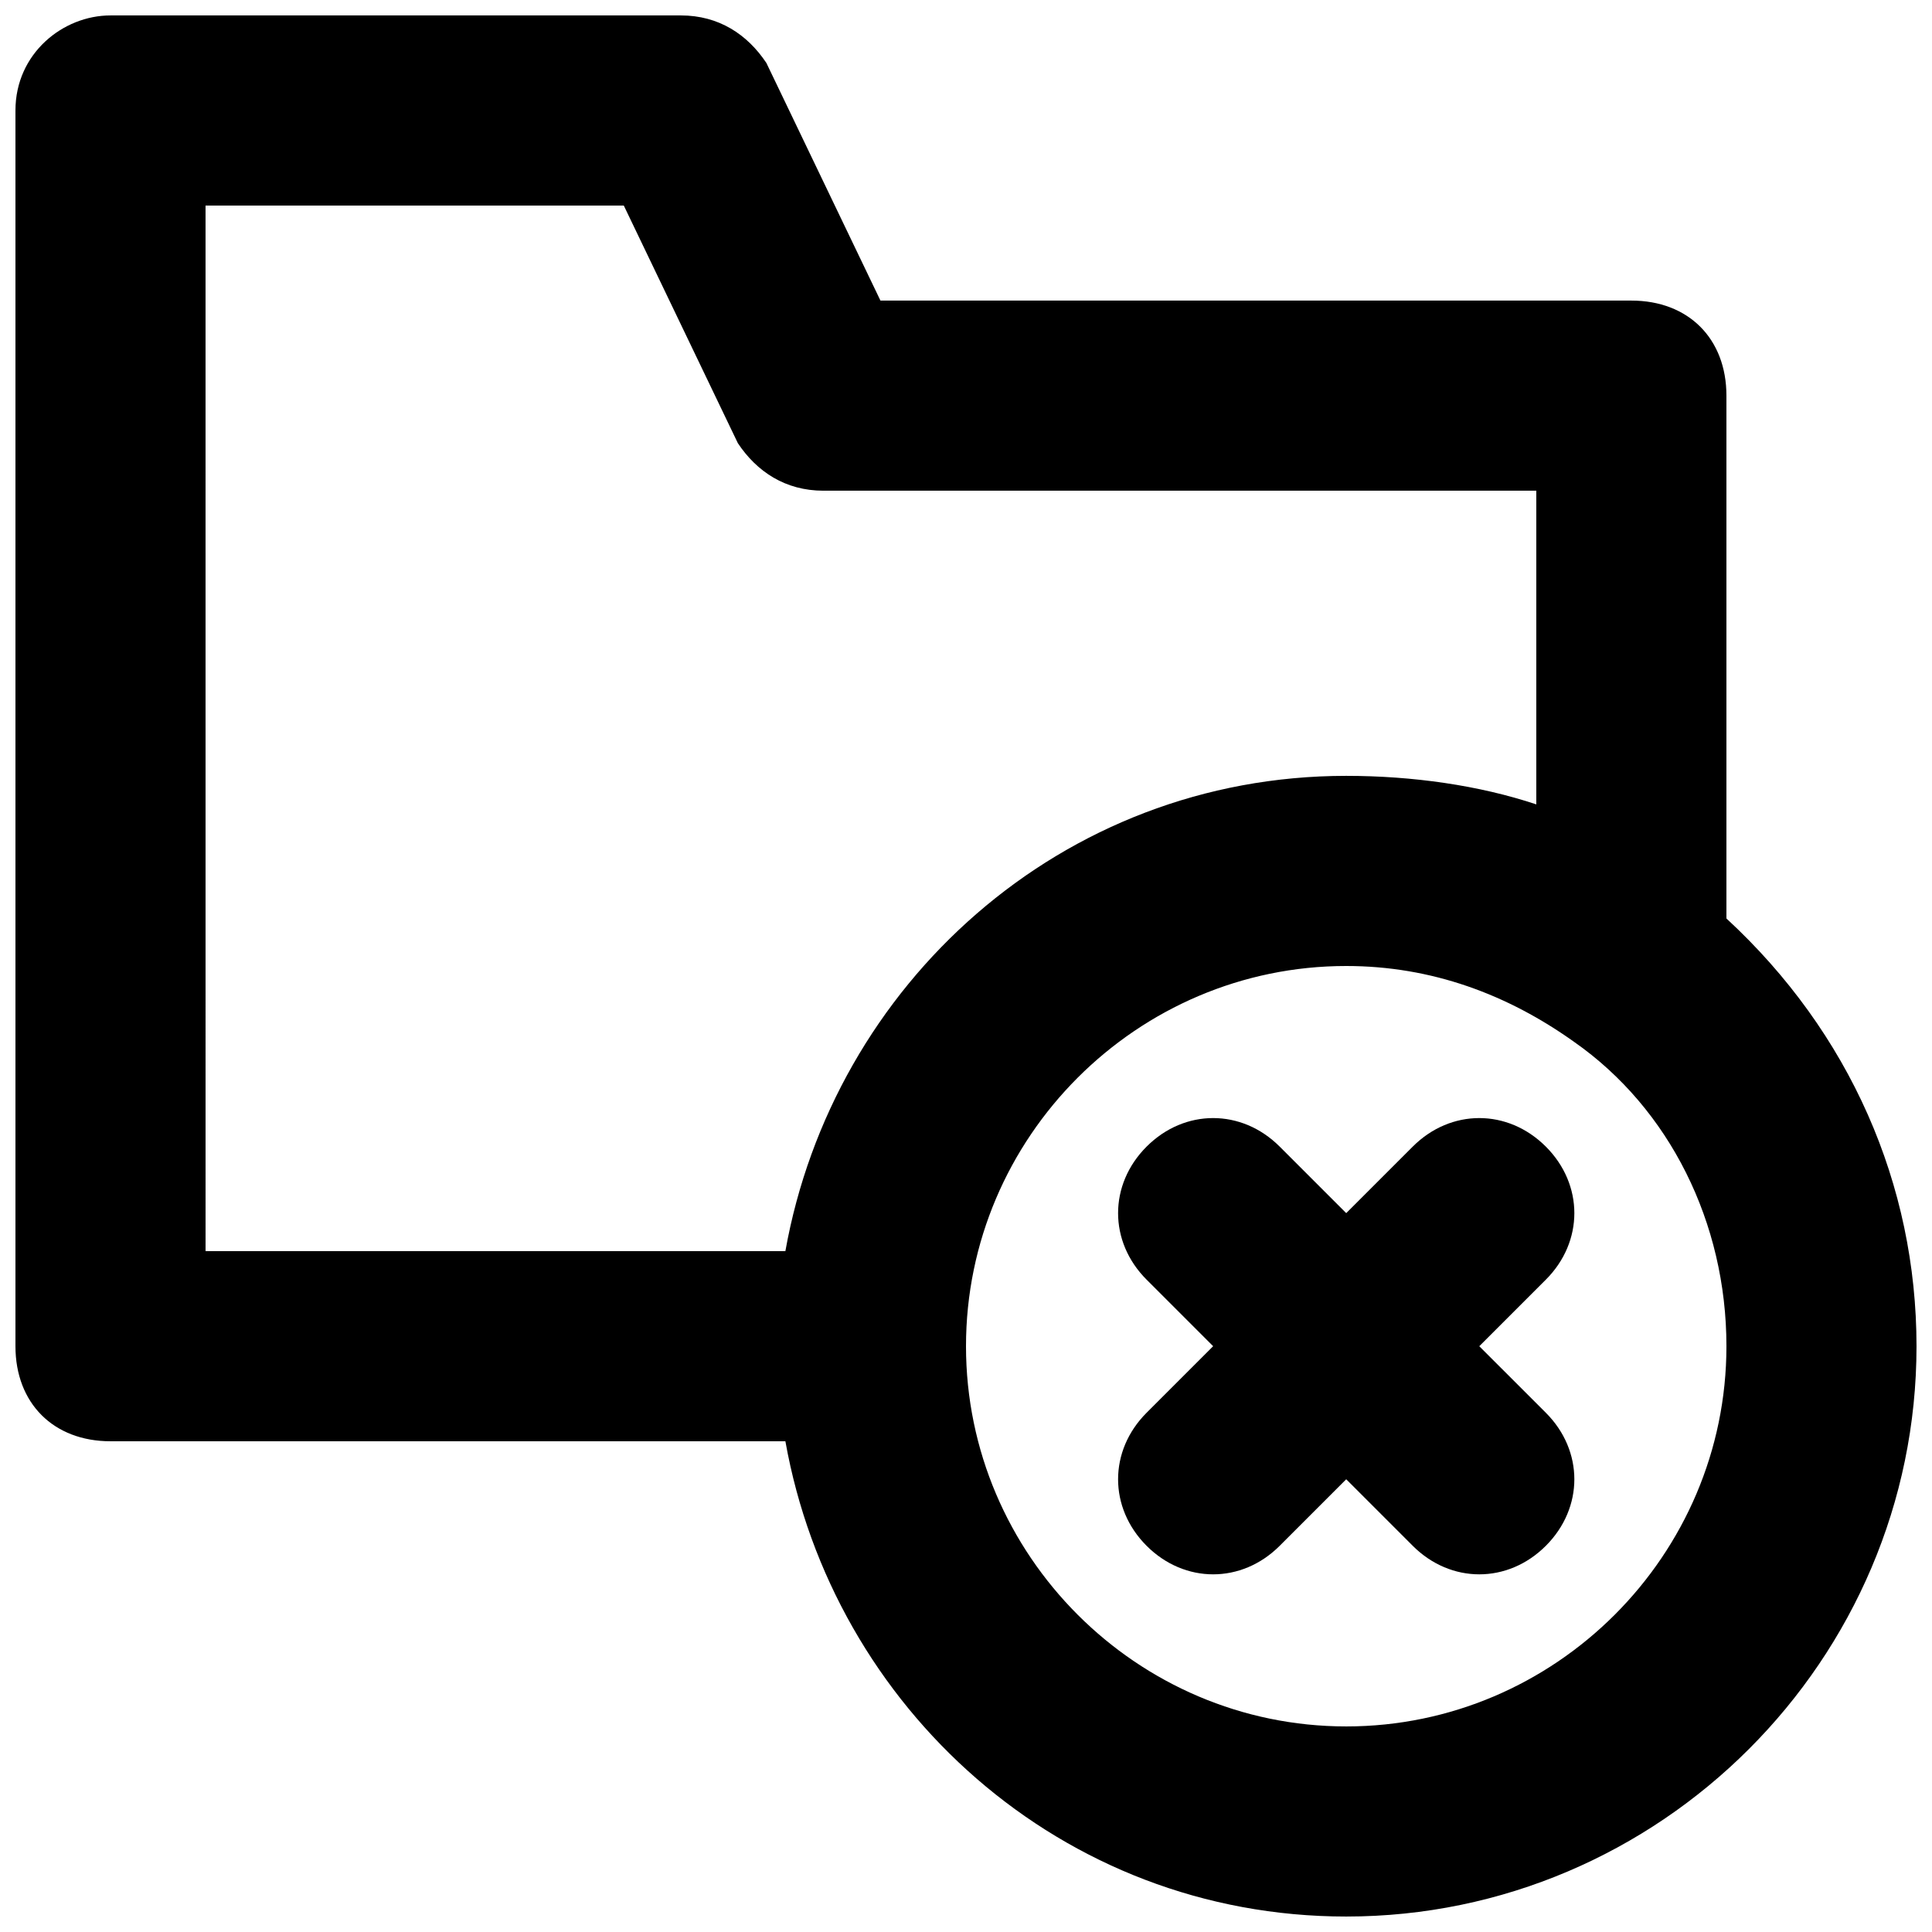
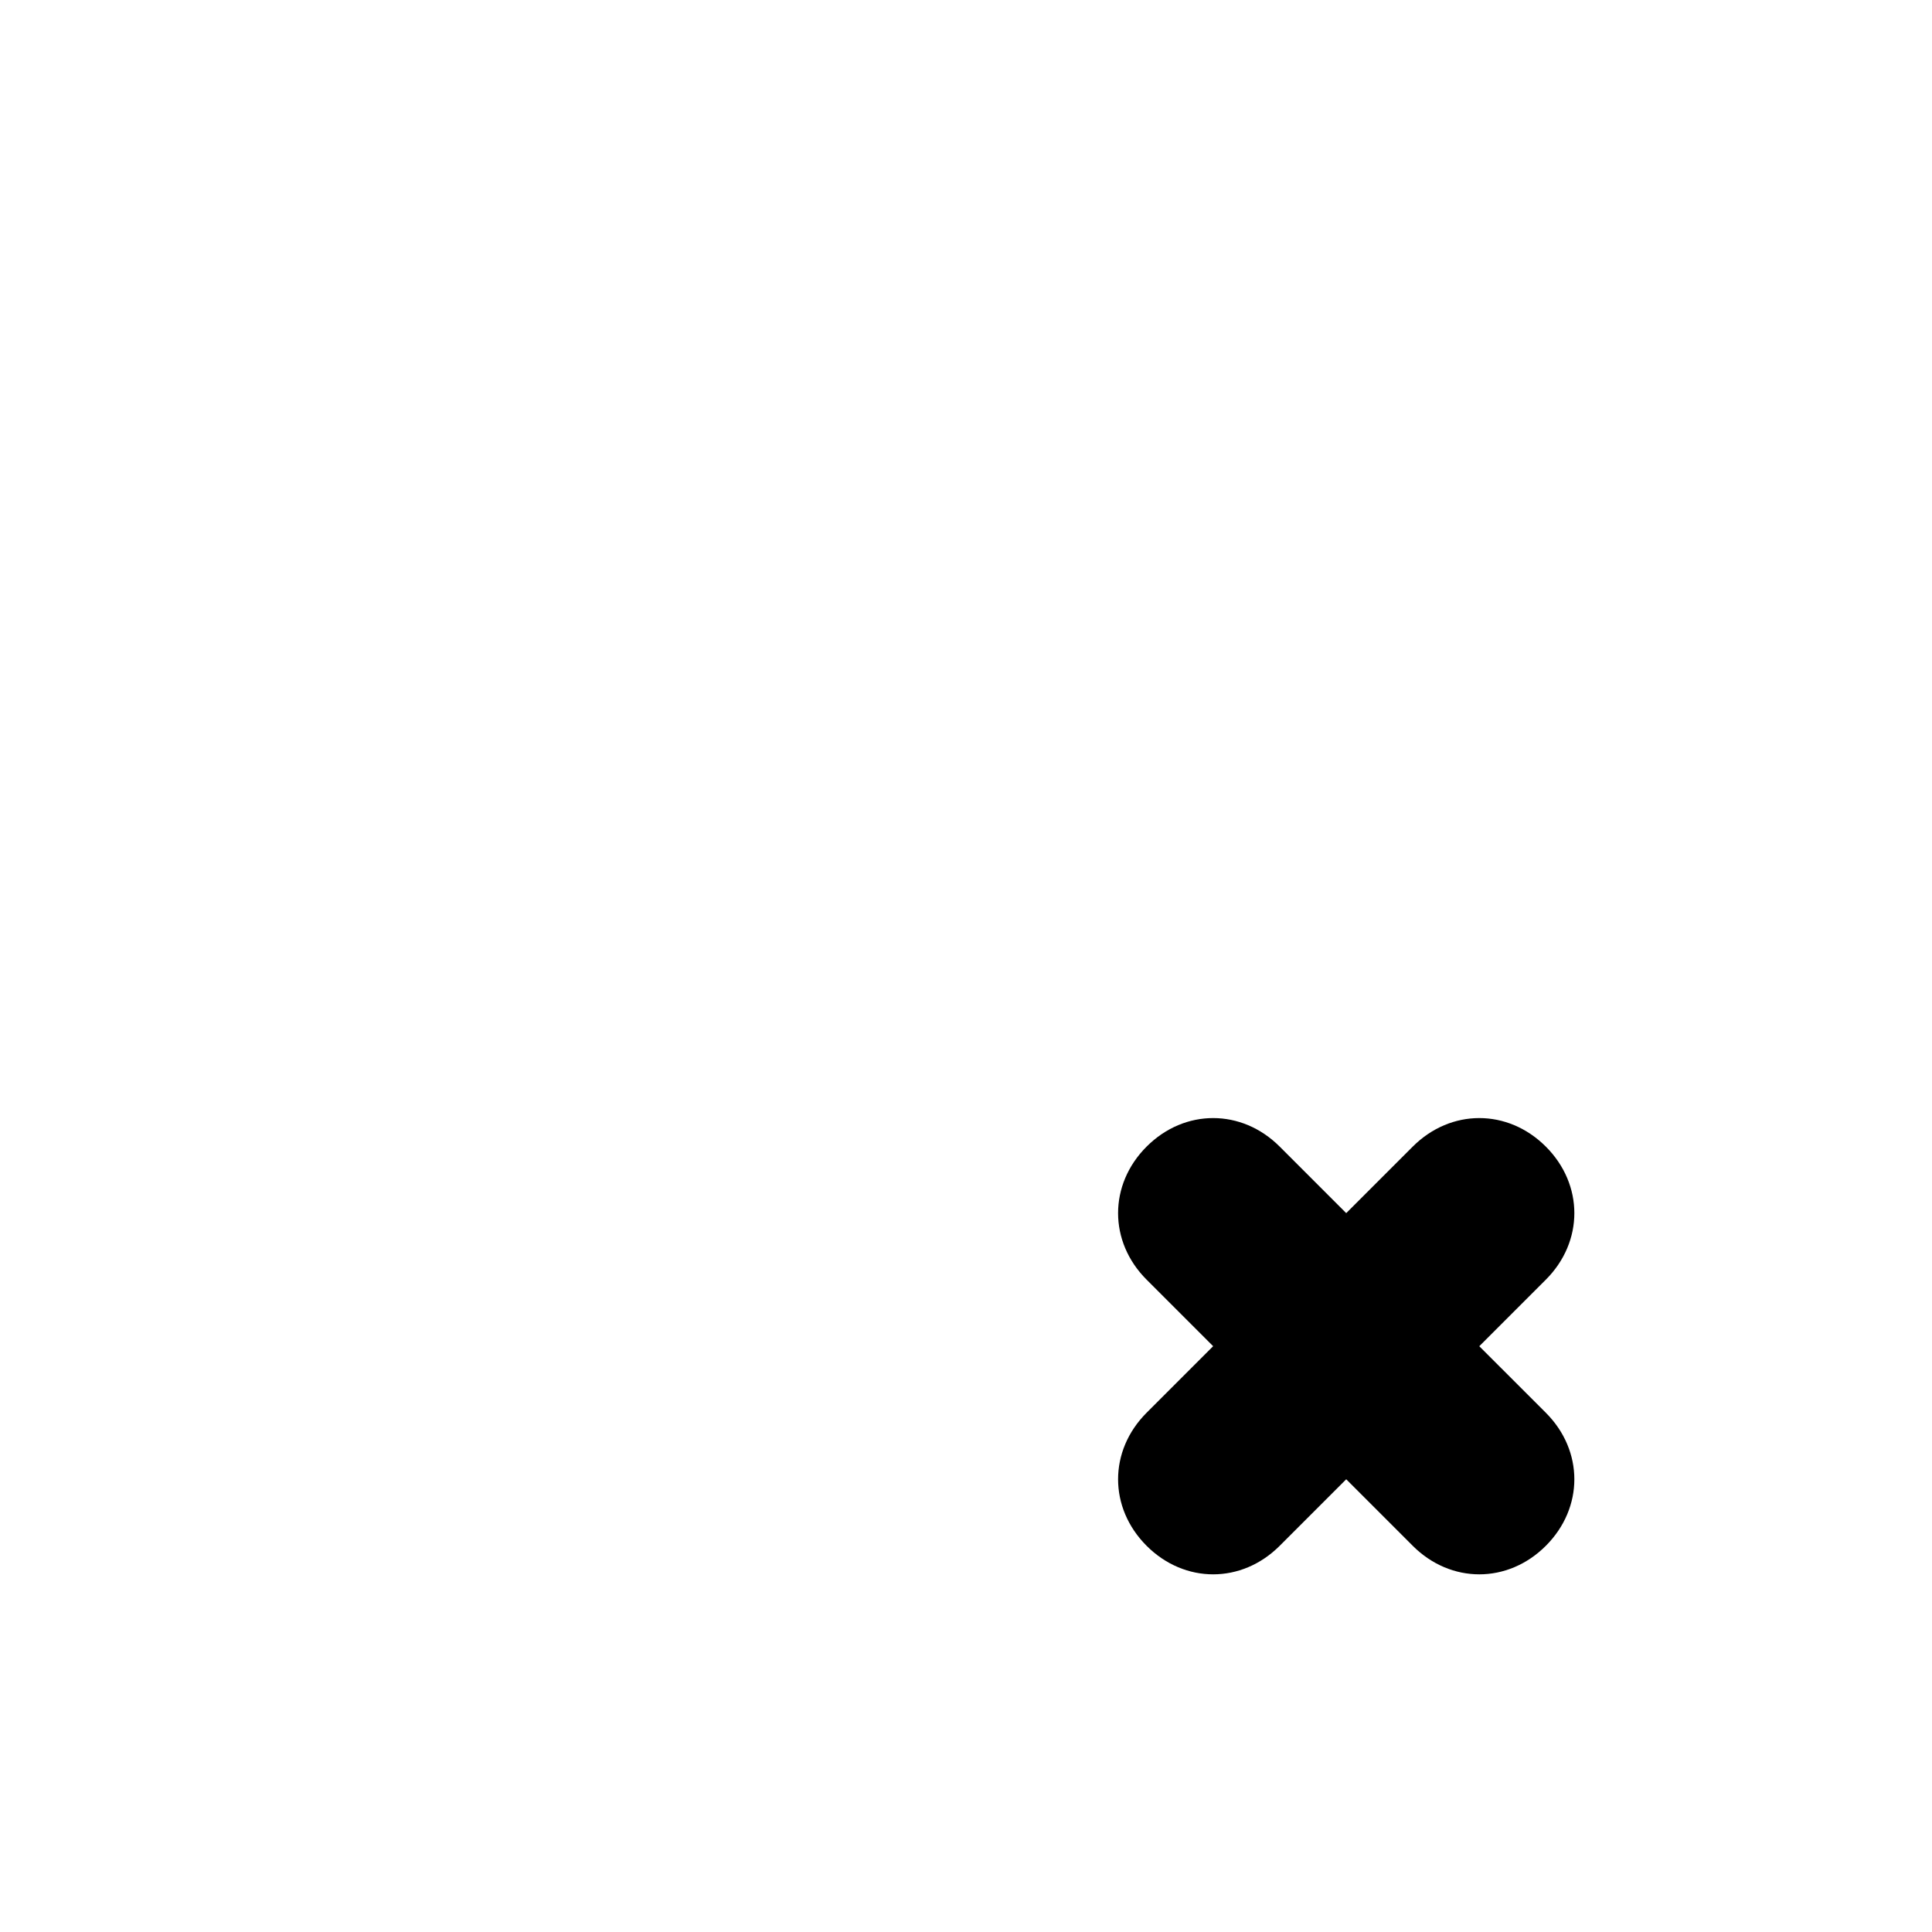
<svg xmlns="http://www.w3.org/2000/svg" width="800px" height="800px" version="1.1" viewBox="144 144 512 512">
  <defs>
    <clipPath id="a">
-       <path d="m148.09 148.09h503.81v503.81h-503.81z" />
+       <path d="m148.09 148.09h503.81v503.81h-503.81" />
    </clipPath>
  </defs>
  <g clip-path="url(#a)">
-     <path d="m601.52 387.4v-138.55c0-15.113-10.078-25.191-25.191-25.191h-199l-30.23-62.977c-5.039-7.555-12.594-12.594-22.672-12.594h-151.14c-12.598 0-25.191 10.078-25.191 25.191v327.48c0 15.113 10.078 25.191 25.191 25.191h178.85c12.594 70.535 73.051 125.95 148.62 125.95 83.129 0 151.14-68.016 151.14-151.14-0.004-42.824-17.637-83.129-50.383-113.36zm-403.05-188.93h110.84l30.23 62.977c5.031 7.555 12.59 12.594 22.664 12.594h188.93v83.129c-15.113-5.039-32.746-7.559-50.379-7.559-75.57 0-136.03 55.418-148.62 125.95h-153.66zm302.29 403.05c-55.418 0-100.76-45.344-100.76-100.76s45.344-100.76 100.76-100.76c22.672 0 42.824 7.559 60.457 20.152 25.191 17.633 40.305 47.863 40.305 80.609 0 55.418-45.344 100.76-100.76 100.76z" />
-   </g>
+     </g>
  <path d="m553.66 447.86c-10.078-10.078-25.191-10.078-35.266 0l-17.633 17.633-17.633-17.633c-10.078-10.078-25.191-10.078-35.266 0-10.078 10.078-10.078 25.191 0 35.266l17.633 17.633-17.633 17.633c-10.078 10.078-10.078 25.191 0 35.266 10.078 10.078 25.191 10.078 35.266 0l17.633-17.633 17.633 17.633c10.078 10.078 25.191 10.078 35.266 0 10.078-10.078 10.078-25.191 0-35.266l-17.633-17.629 17.633-17.633c10.078-10.078 10.078-25.191 0-35.27z" />
</svg>